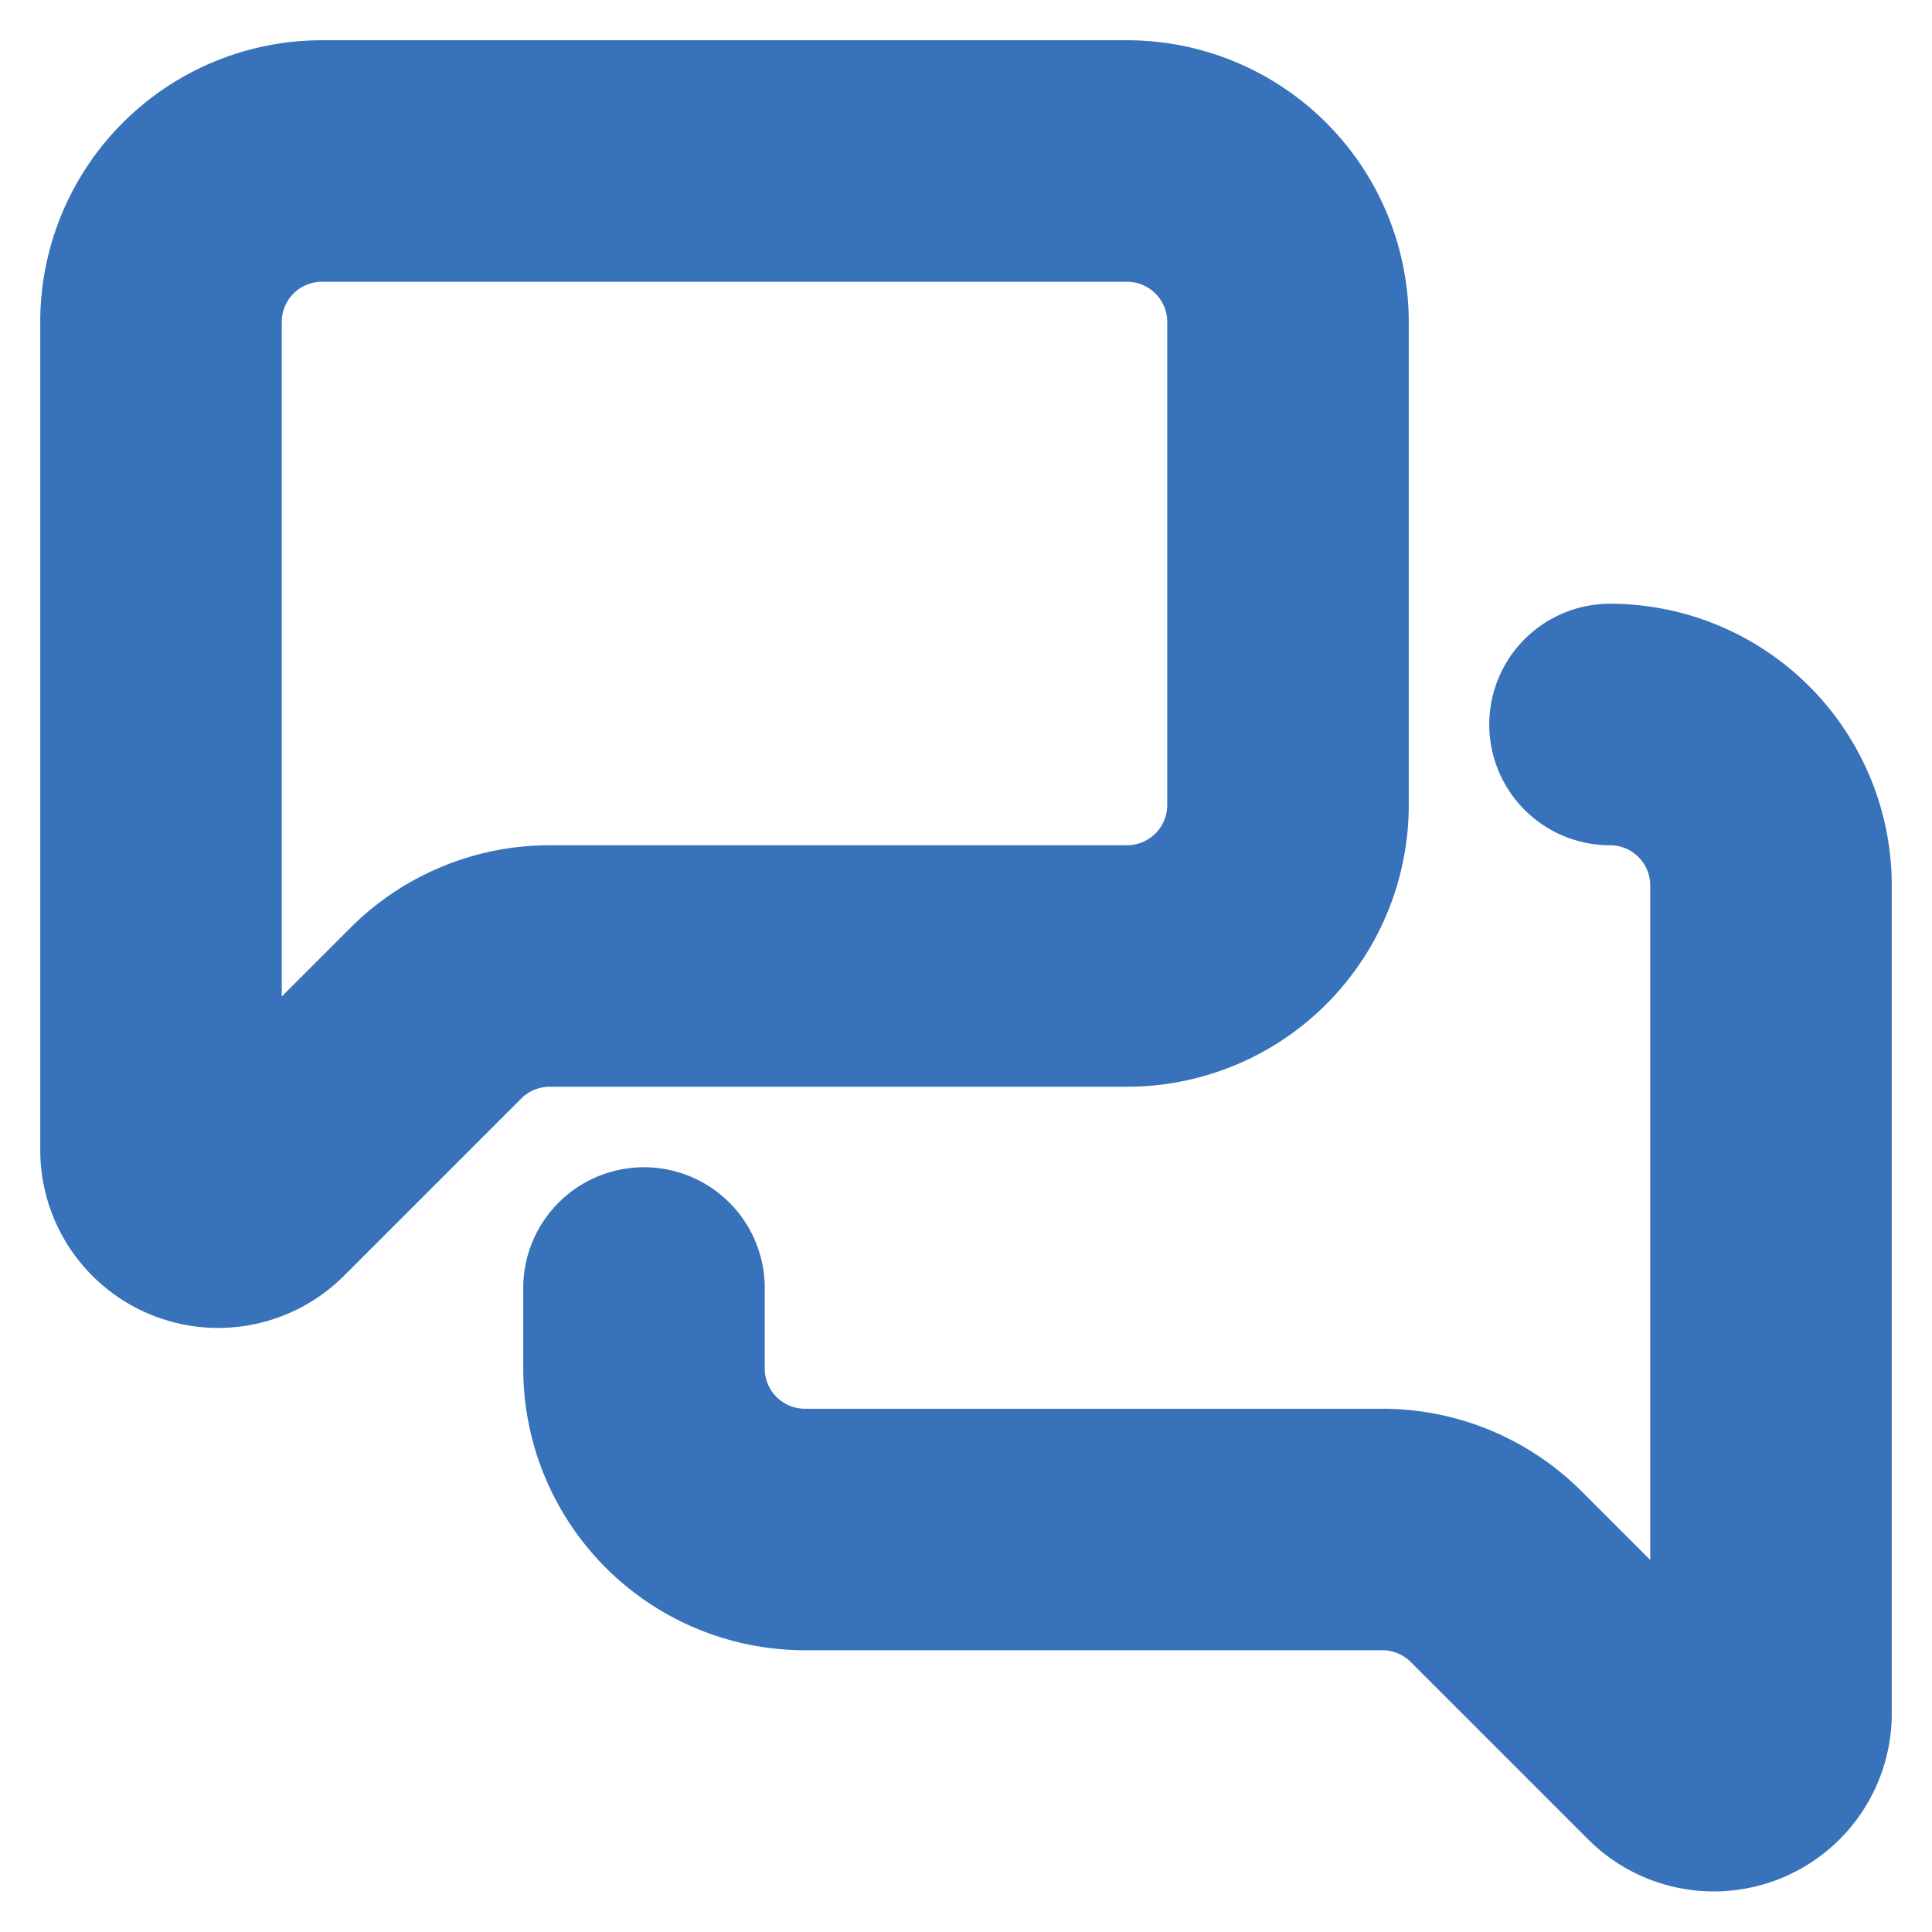
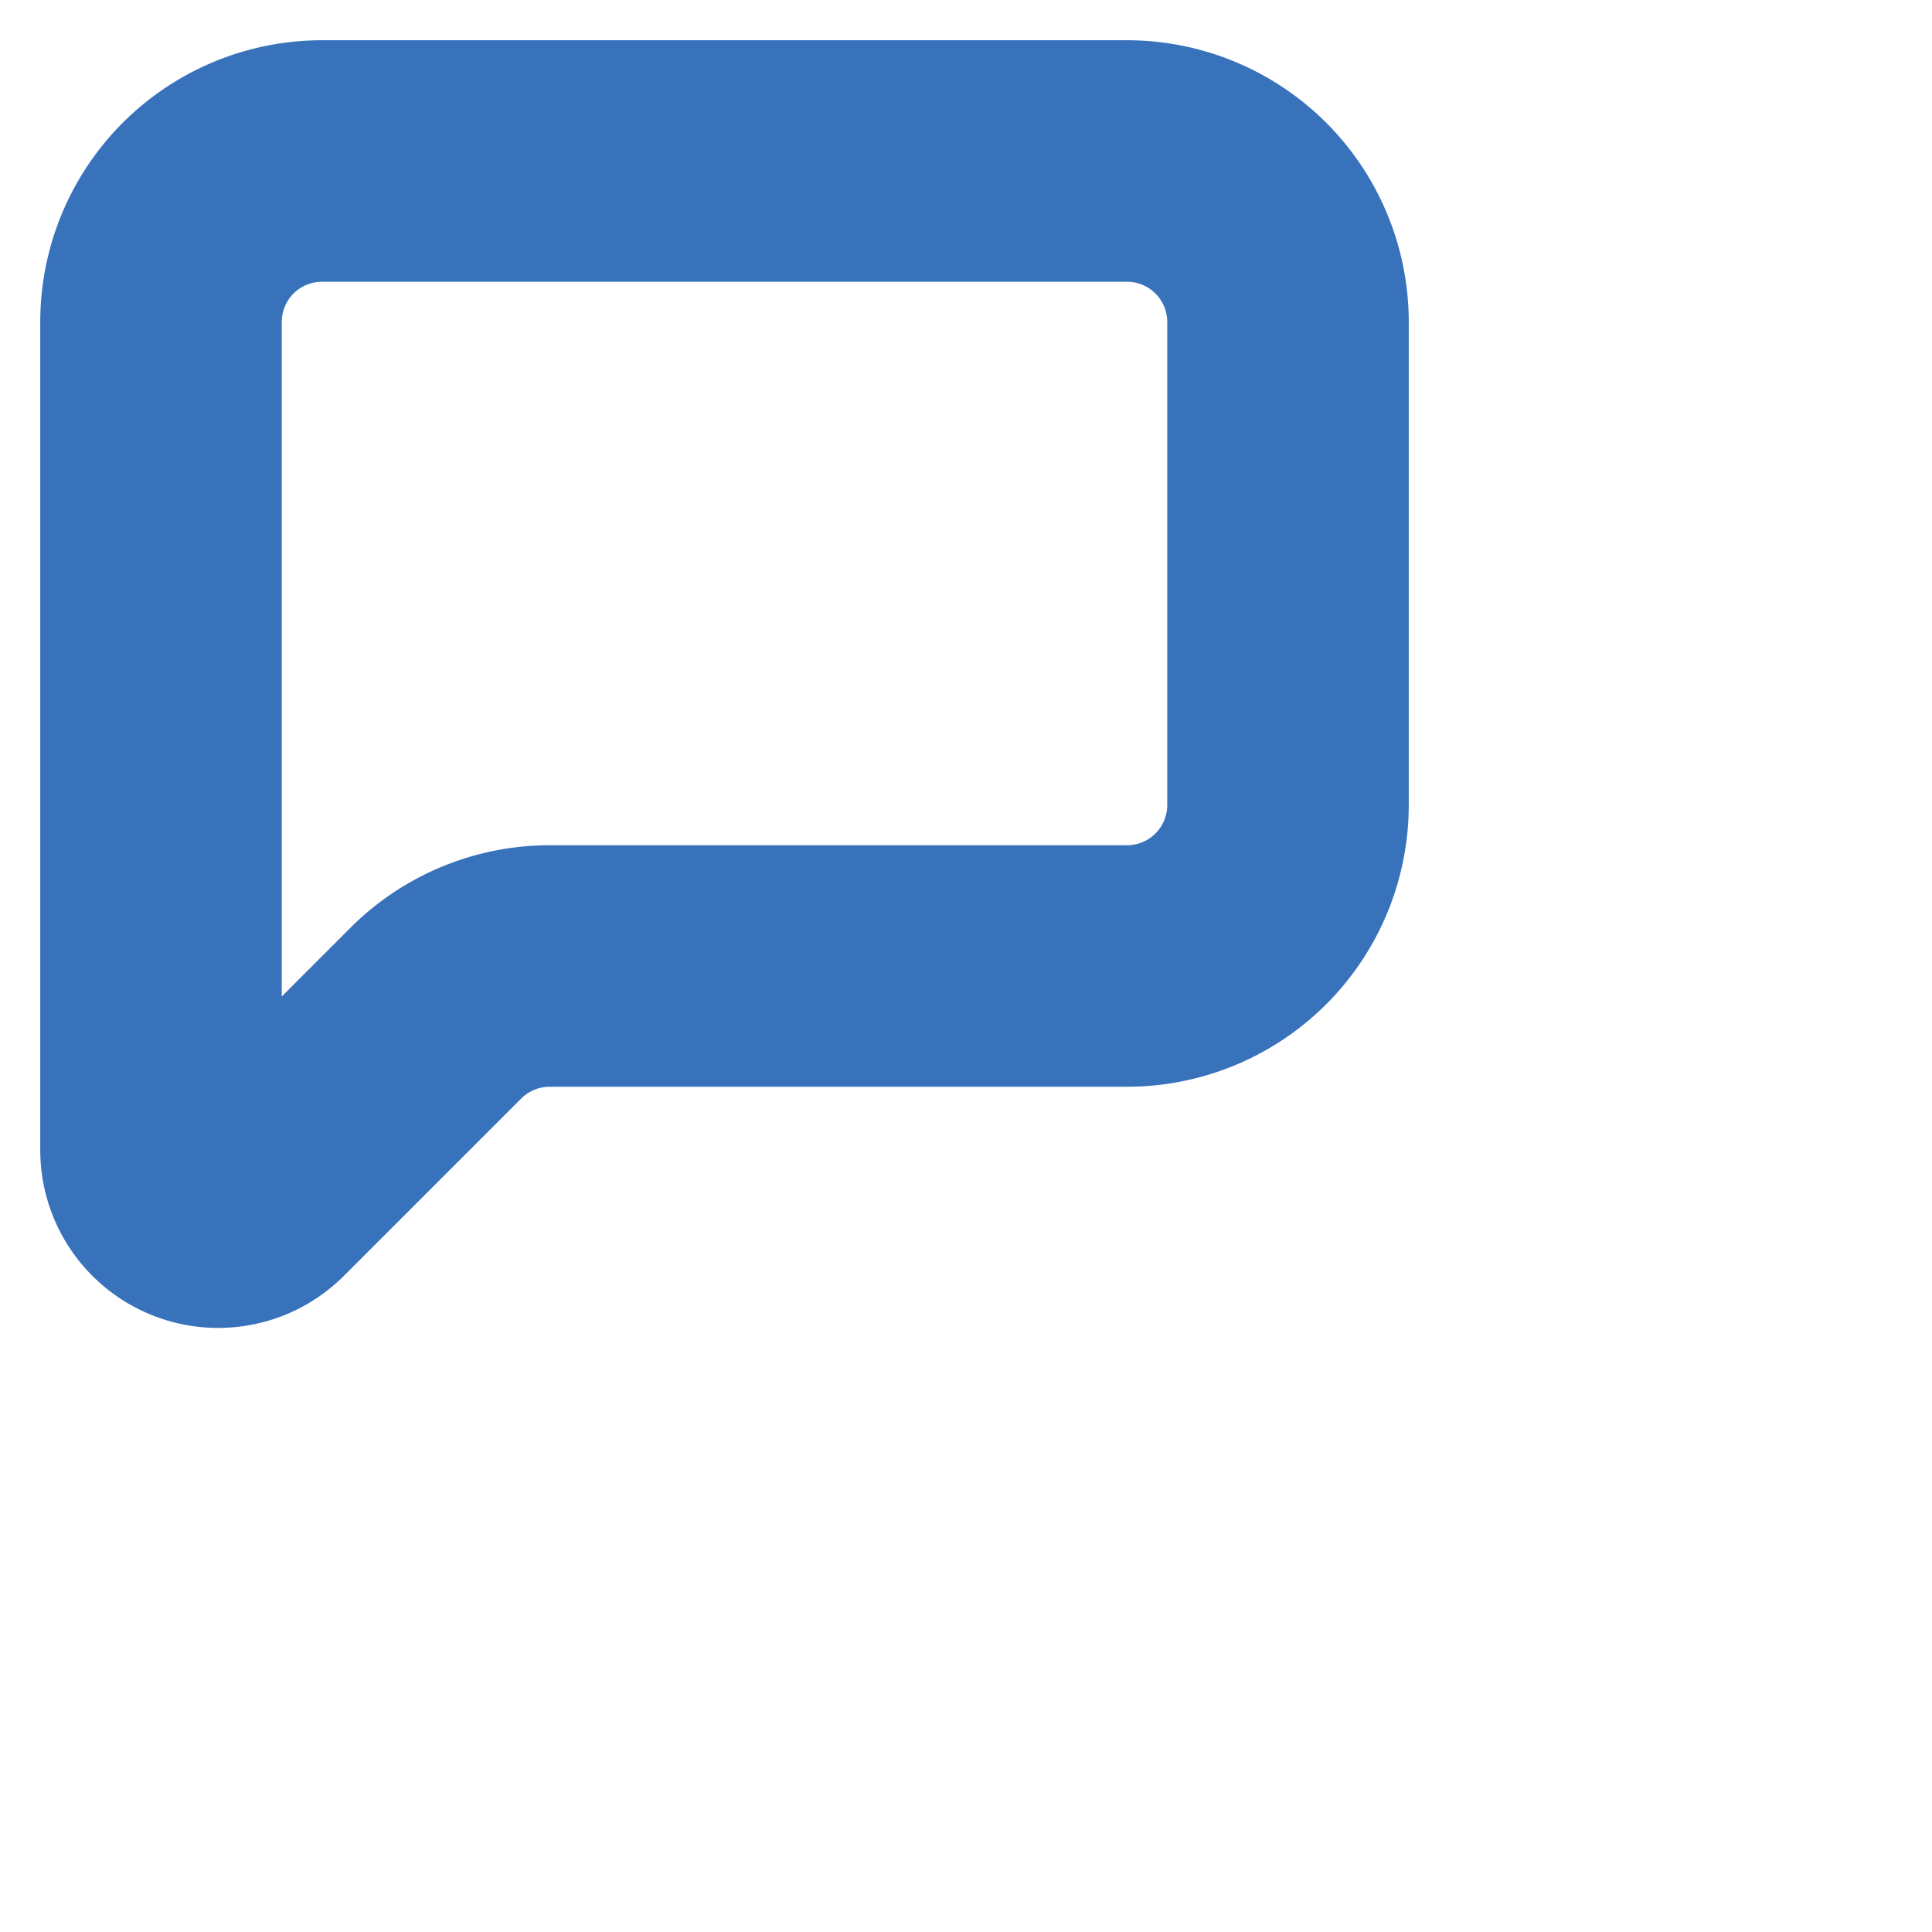
<svg xmlns="http://www.w3.org/2000/svg" width="48" height="48" viewBox="0 0 24 24" fill="none" stroke="#3772bb" stroke-width="3" stroke-linecap="round" stroke-linejoin="round">
  <path d="M16 10a2 2 0 0 1-2 2H6.828a2 2 0 0 0-1.414.586l-2.202 2.202A.71.71 0 0 1 2 14.286V4a2 2 0 0 1 2-2h10a2 2 0 0 1 2 2z" />
-   <path d="M20 9a2 2 0 0 1 2 2v10.286a.71.71 0 0 1-1.212.502l-2.202-2.202A2 2 0 0 0 17.172 19H10a2 2 0 0 1-2-2v-1" />
</svg>